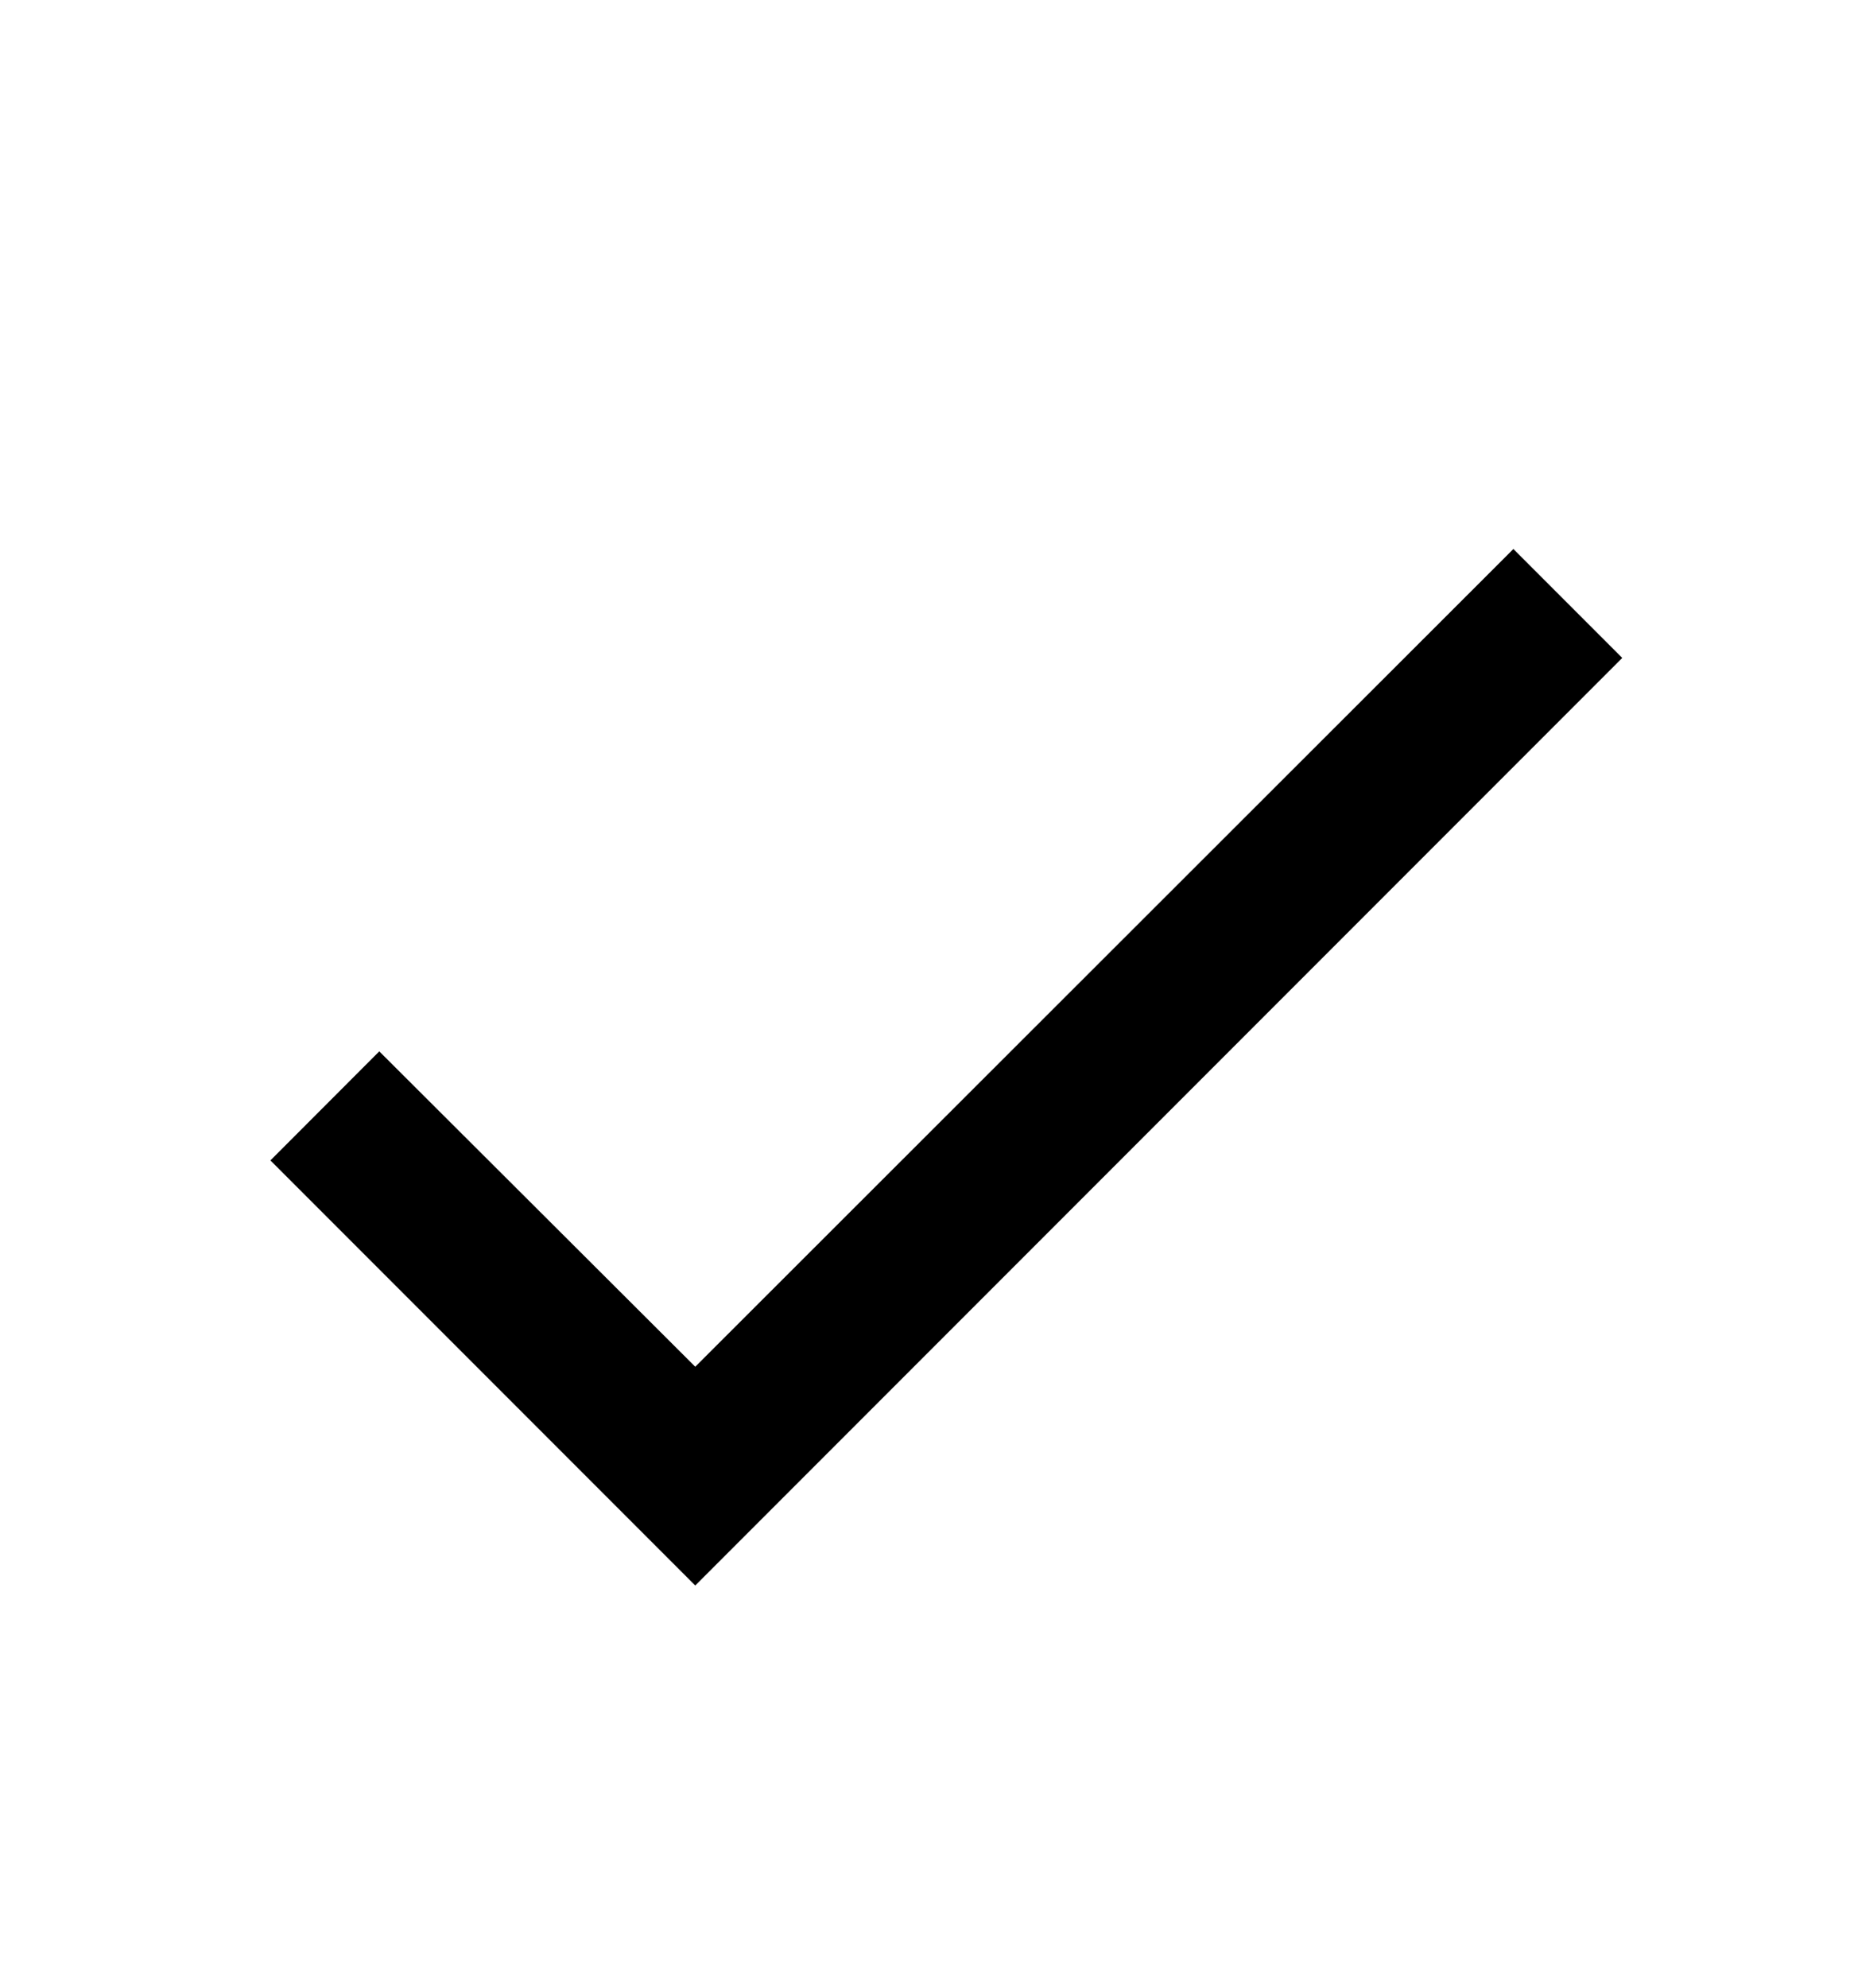
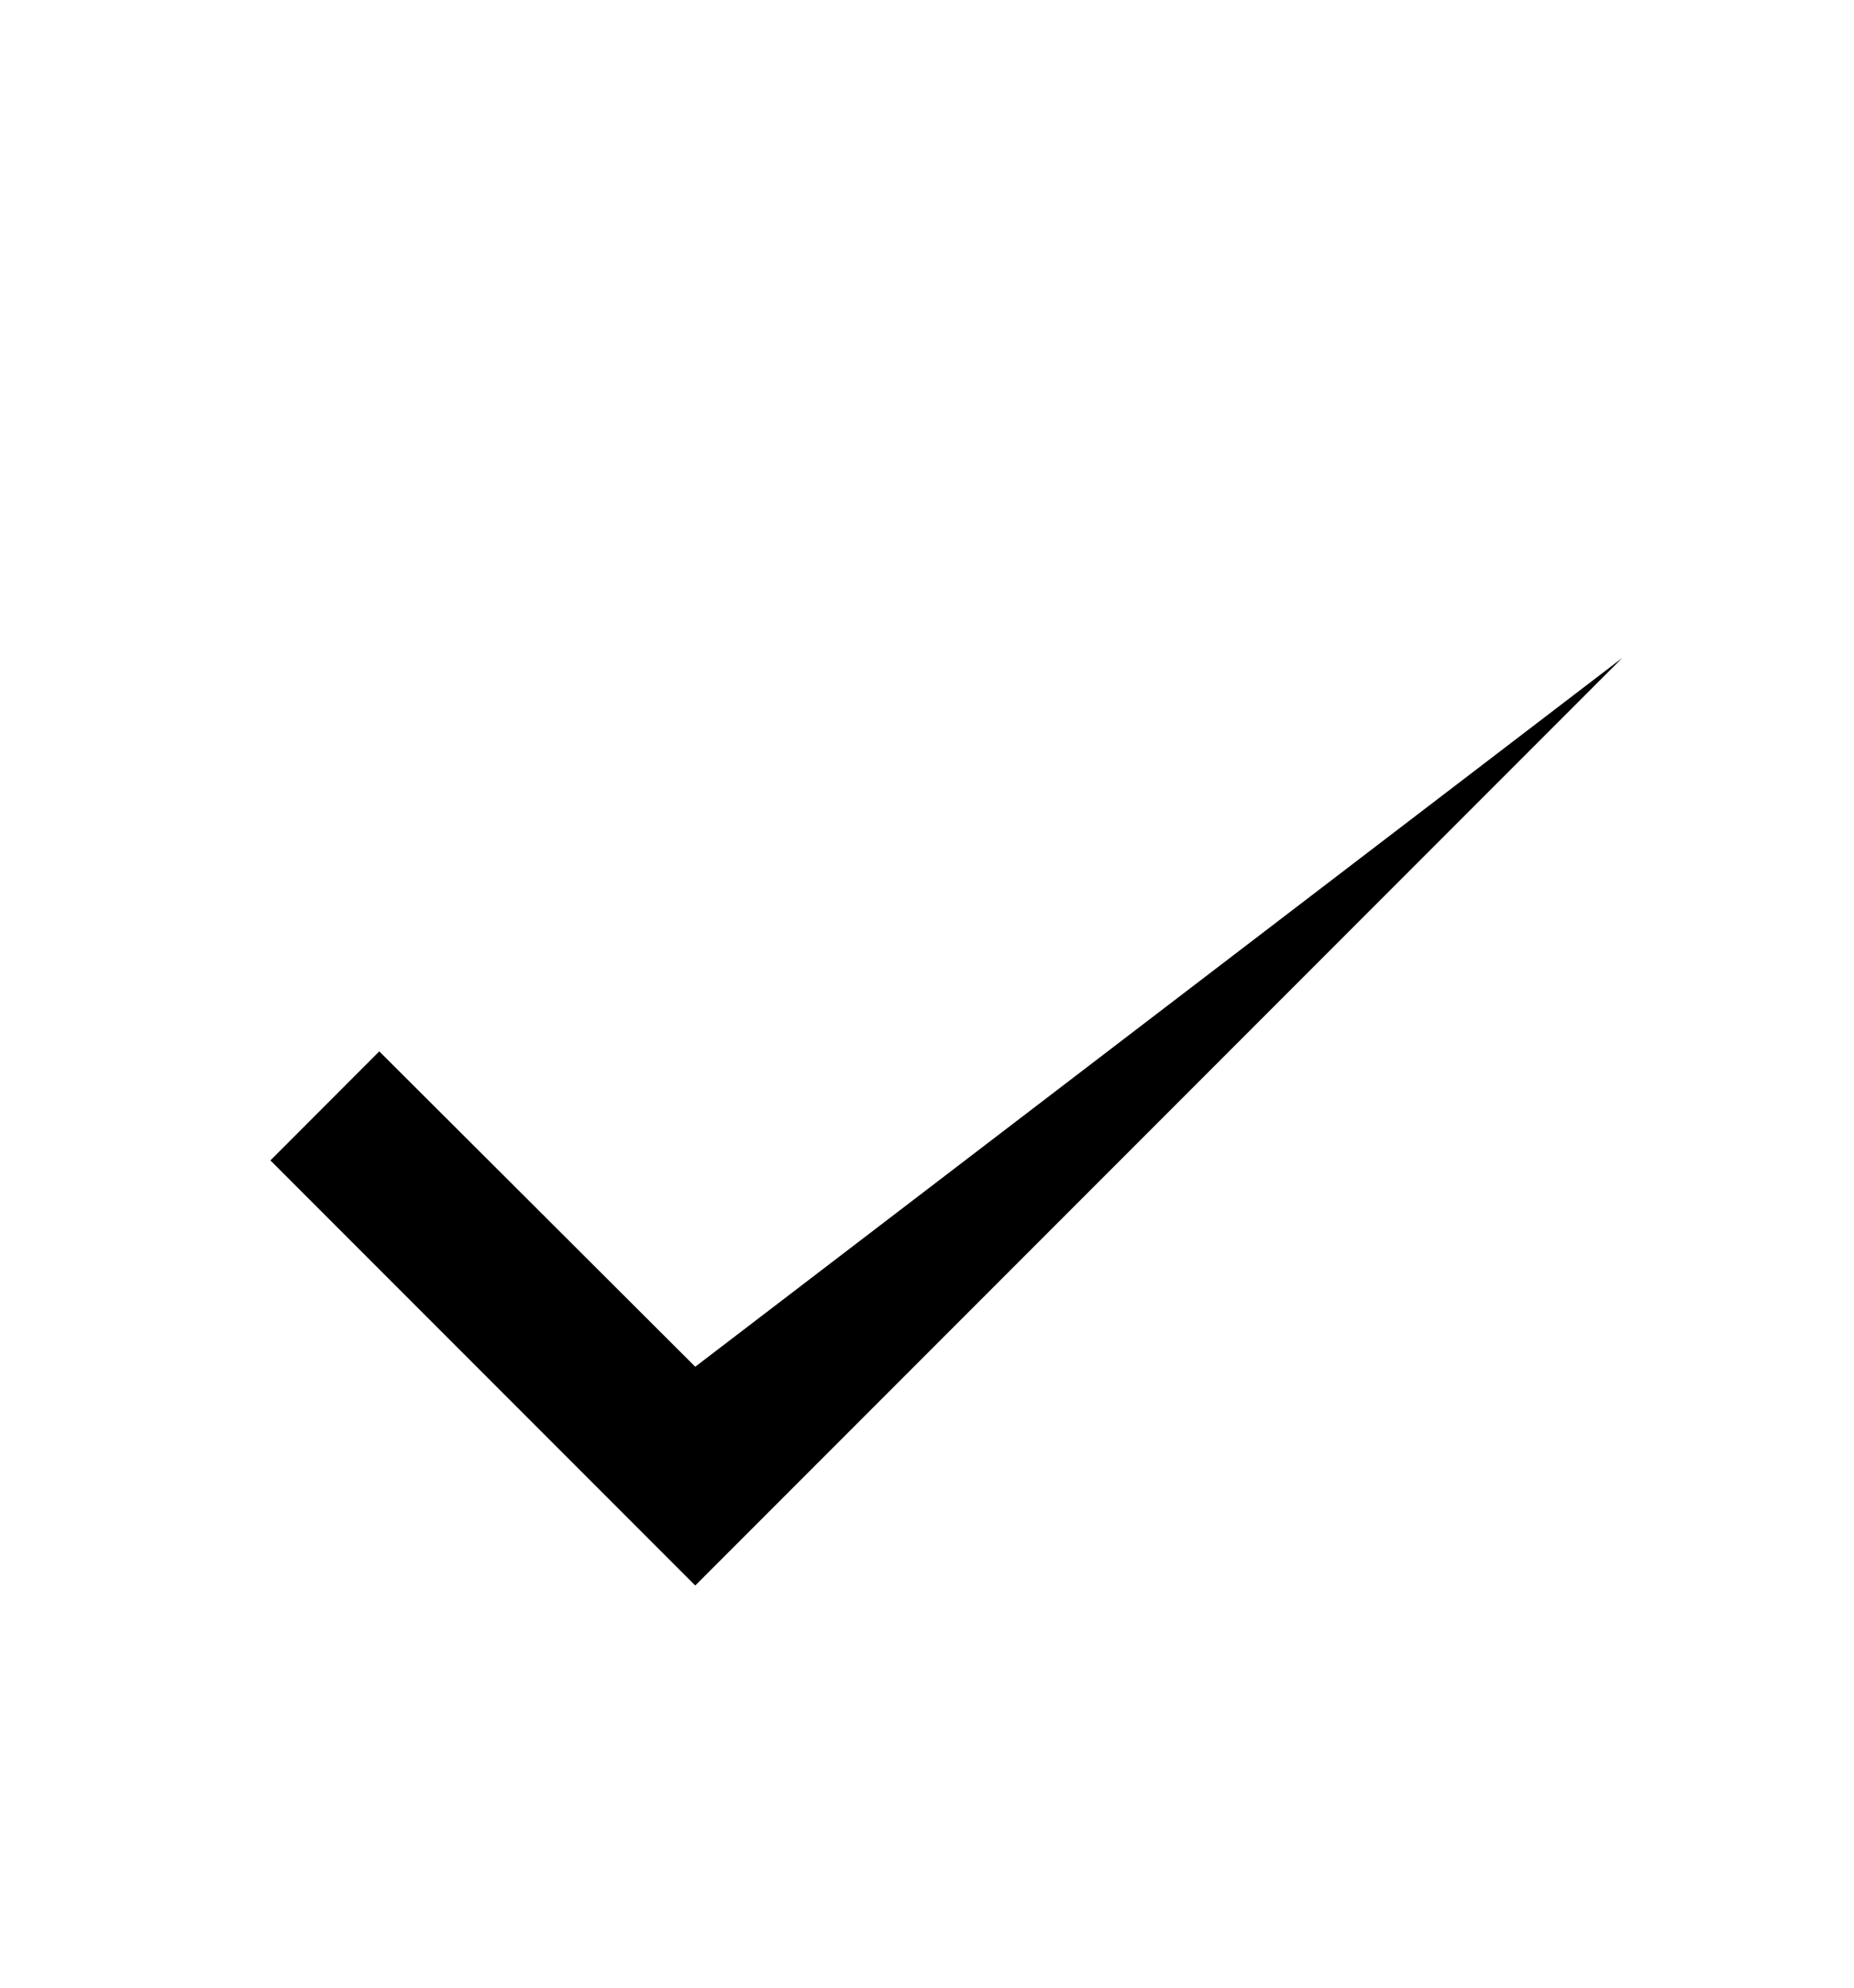
<svg xmlns="http://www.w3.org/2000/svg" width="14" height="15" viewBox="0 0 14 15" fill="none">
-   <path d="M12.25 4.965L5.25 11.965L2.042 8.757L2.864 7.934L5.25 10.314L11.428 4.143L12.25 4.965Z" fill="black" />
+   <path d="M12.25 4.965L5.25 11.965L2.042 8.757L2.864 7.934L5.25 10.314L12.25 4.965Z" fill="black" />
</svg>